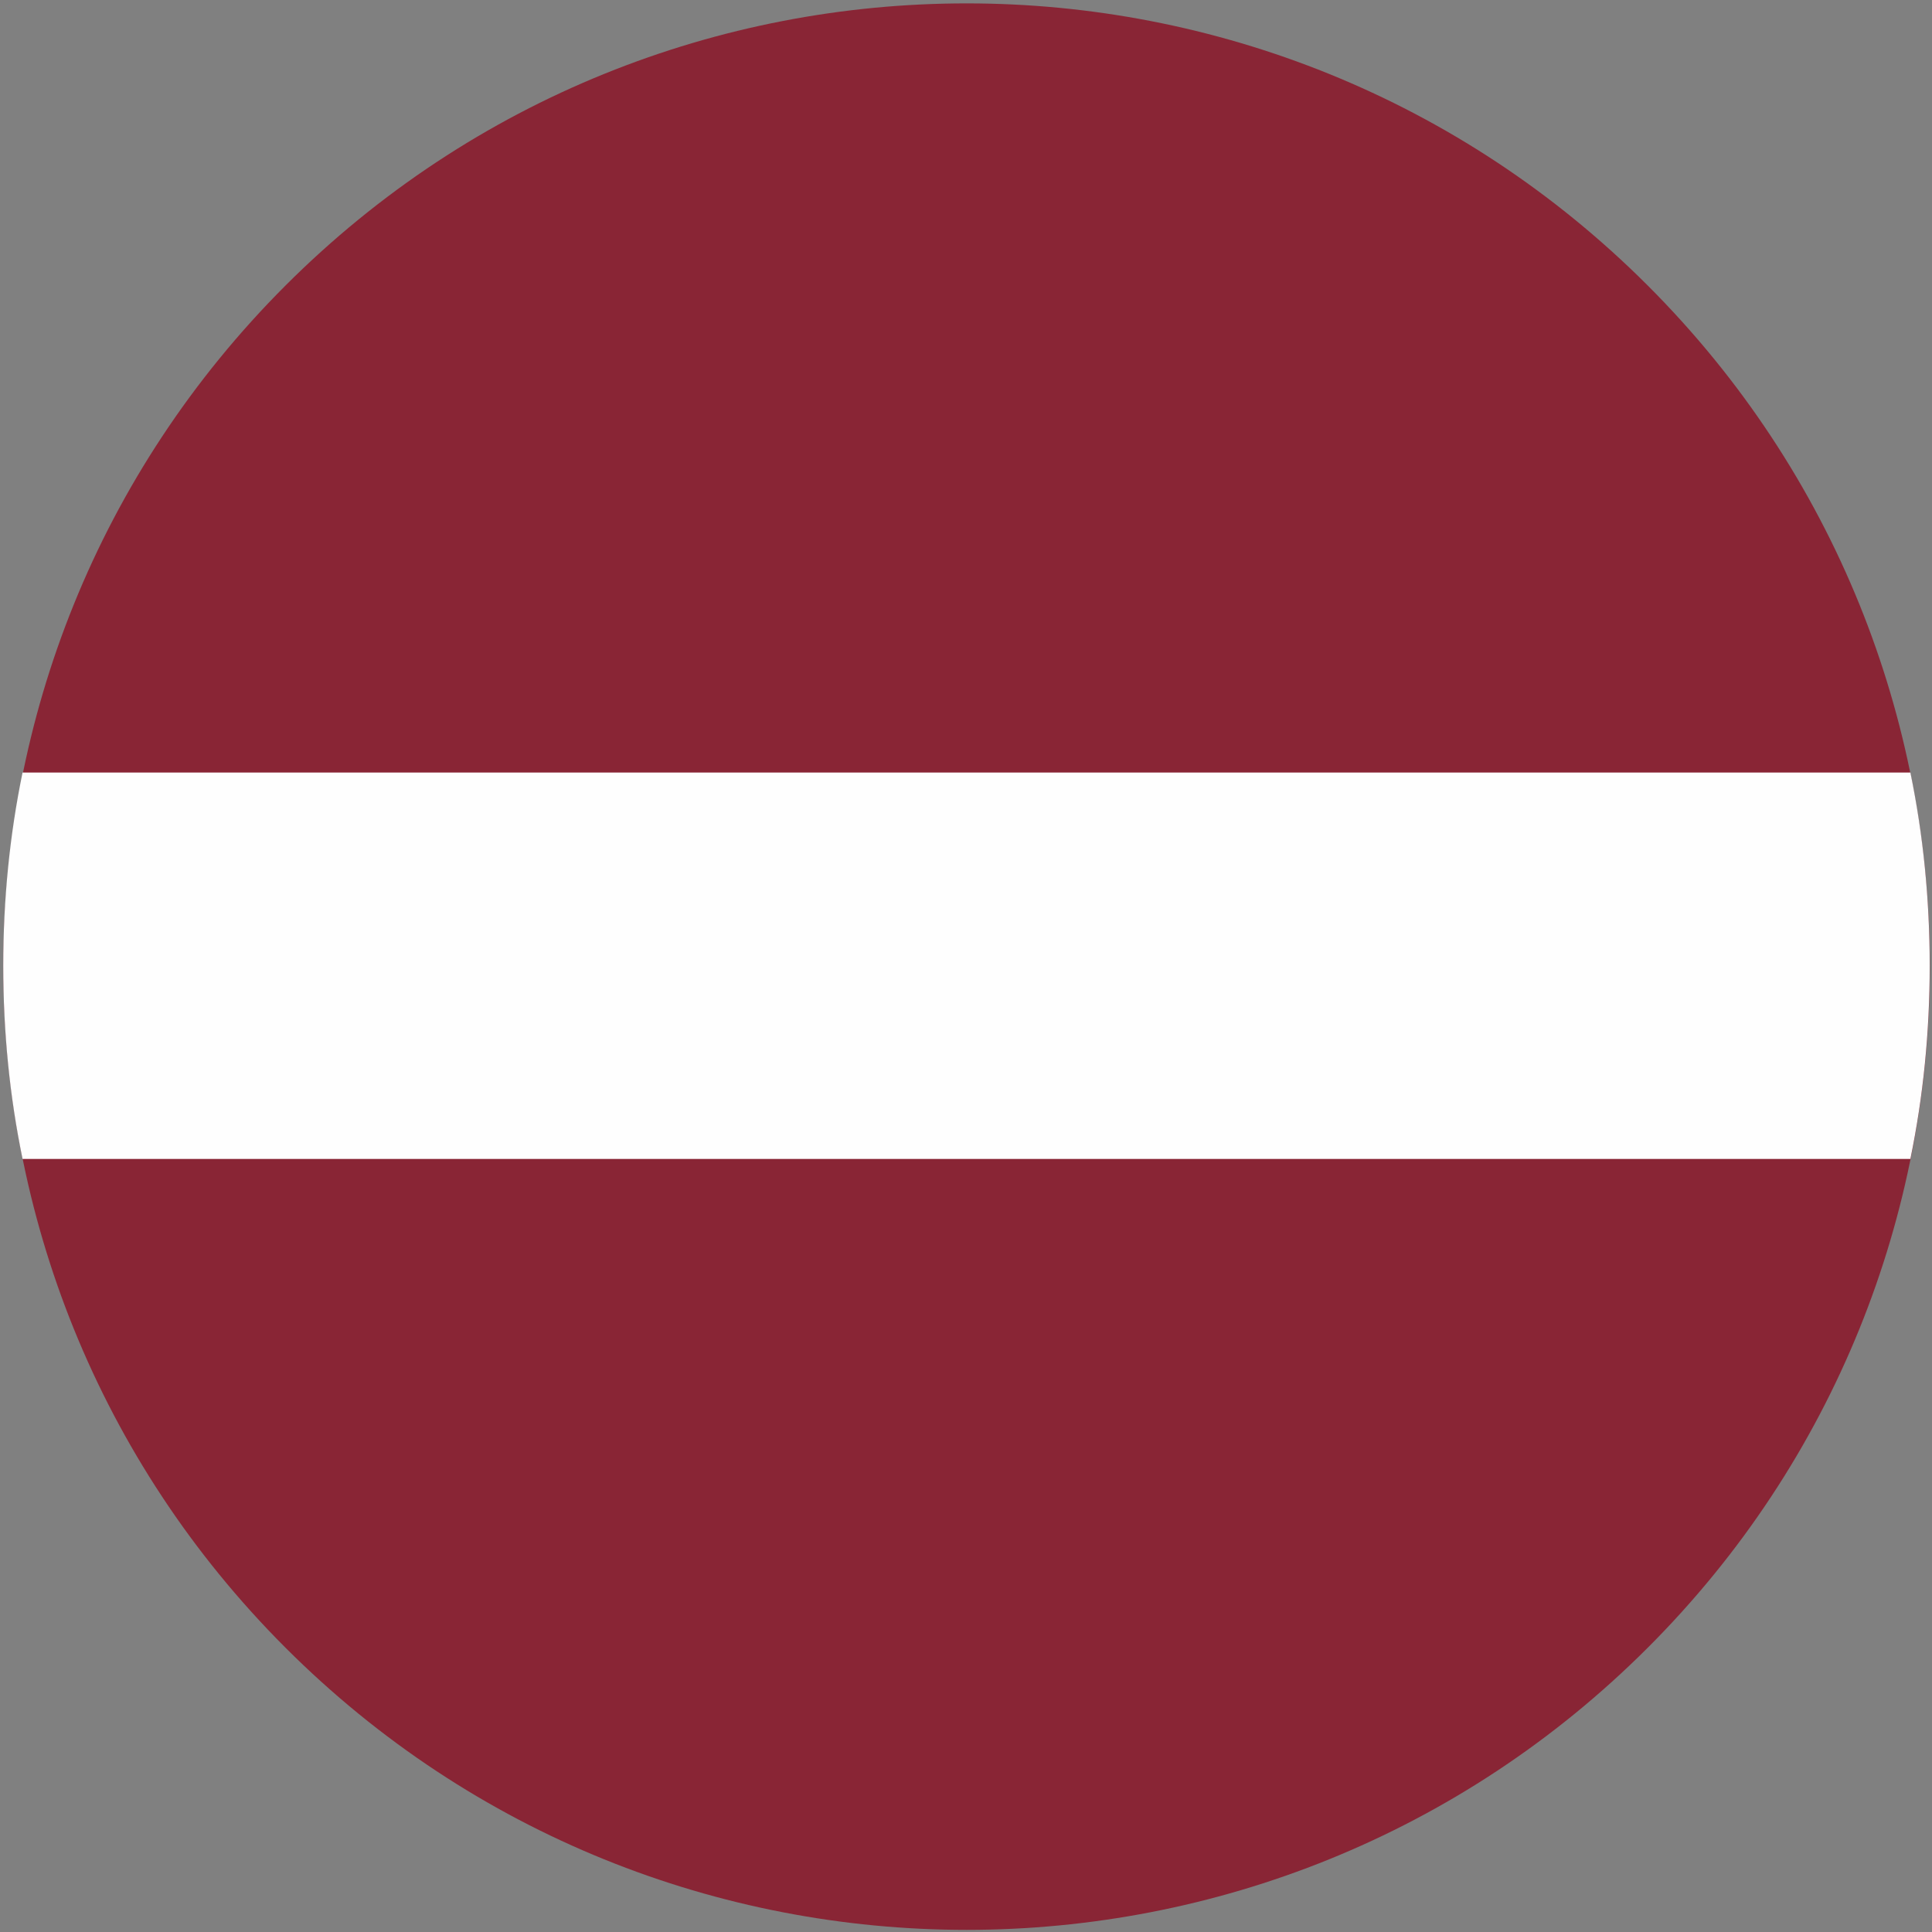
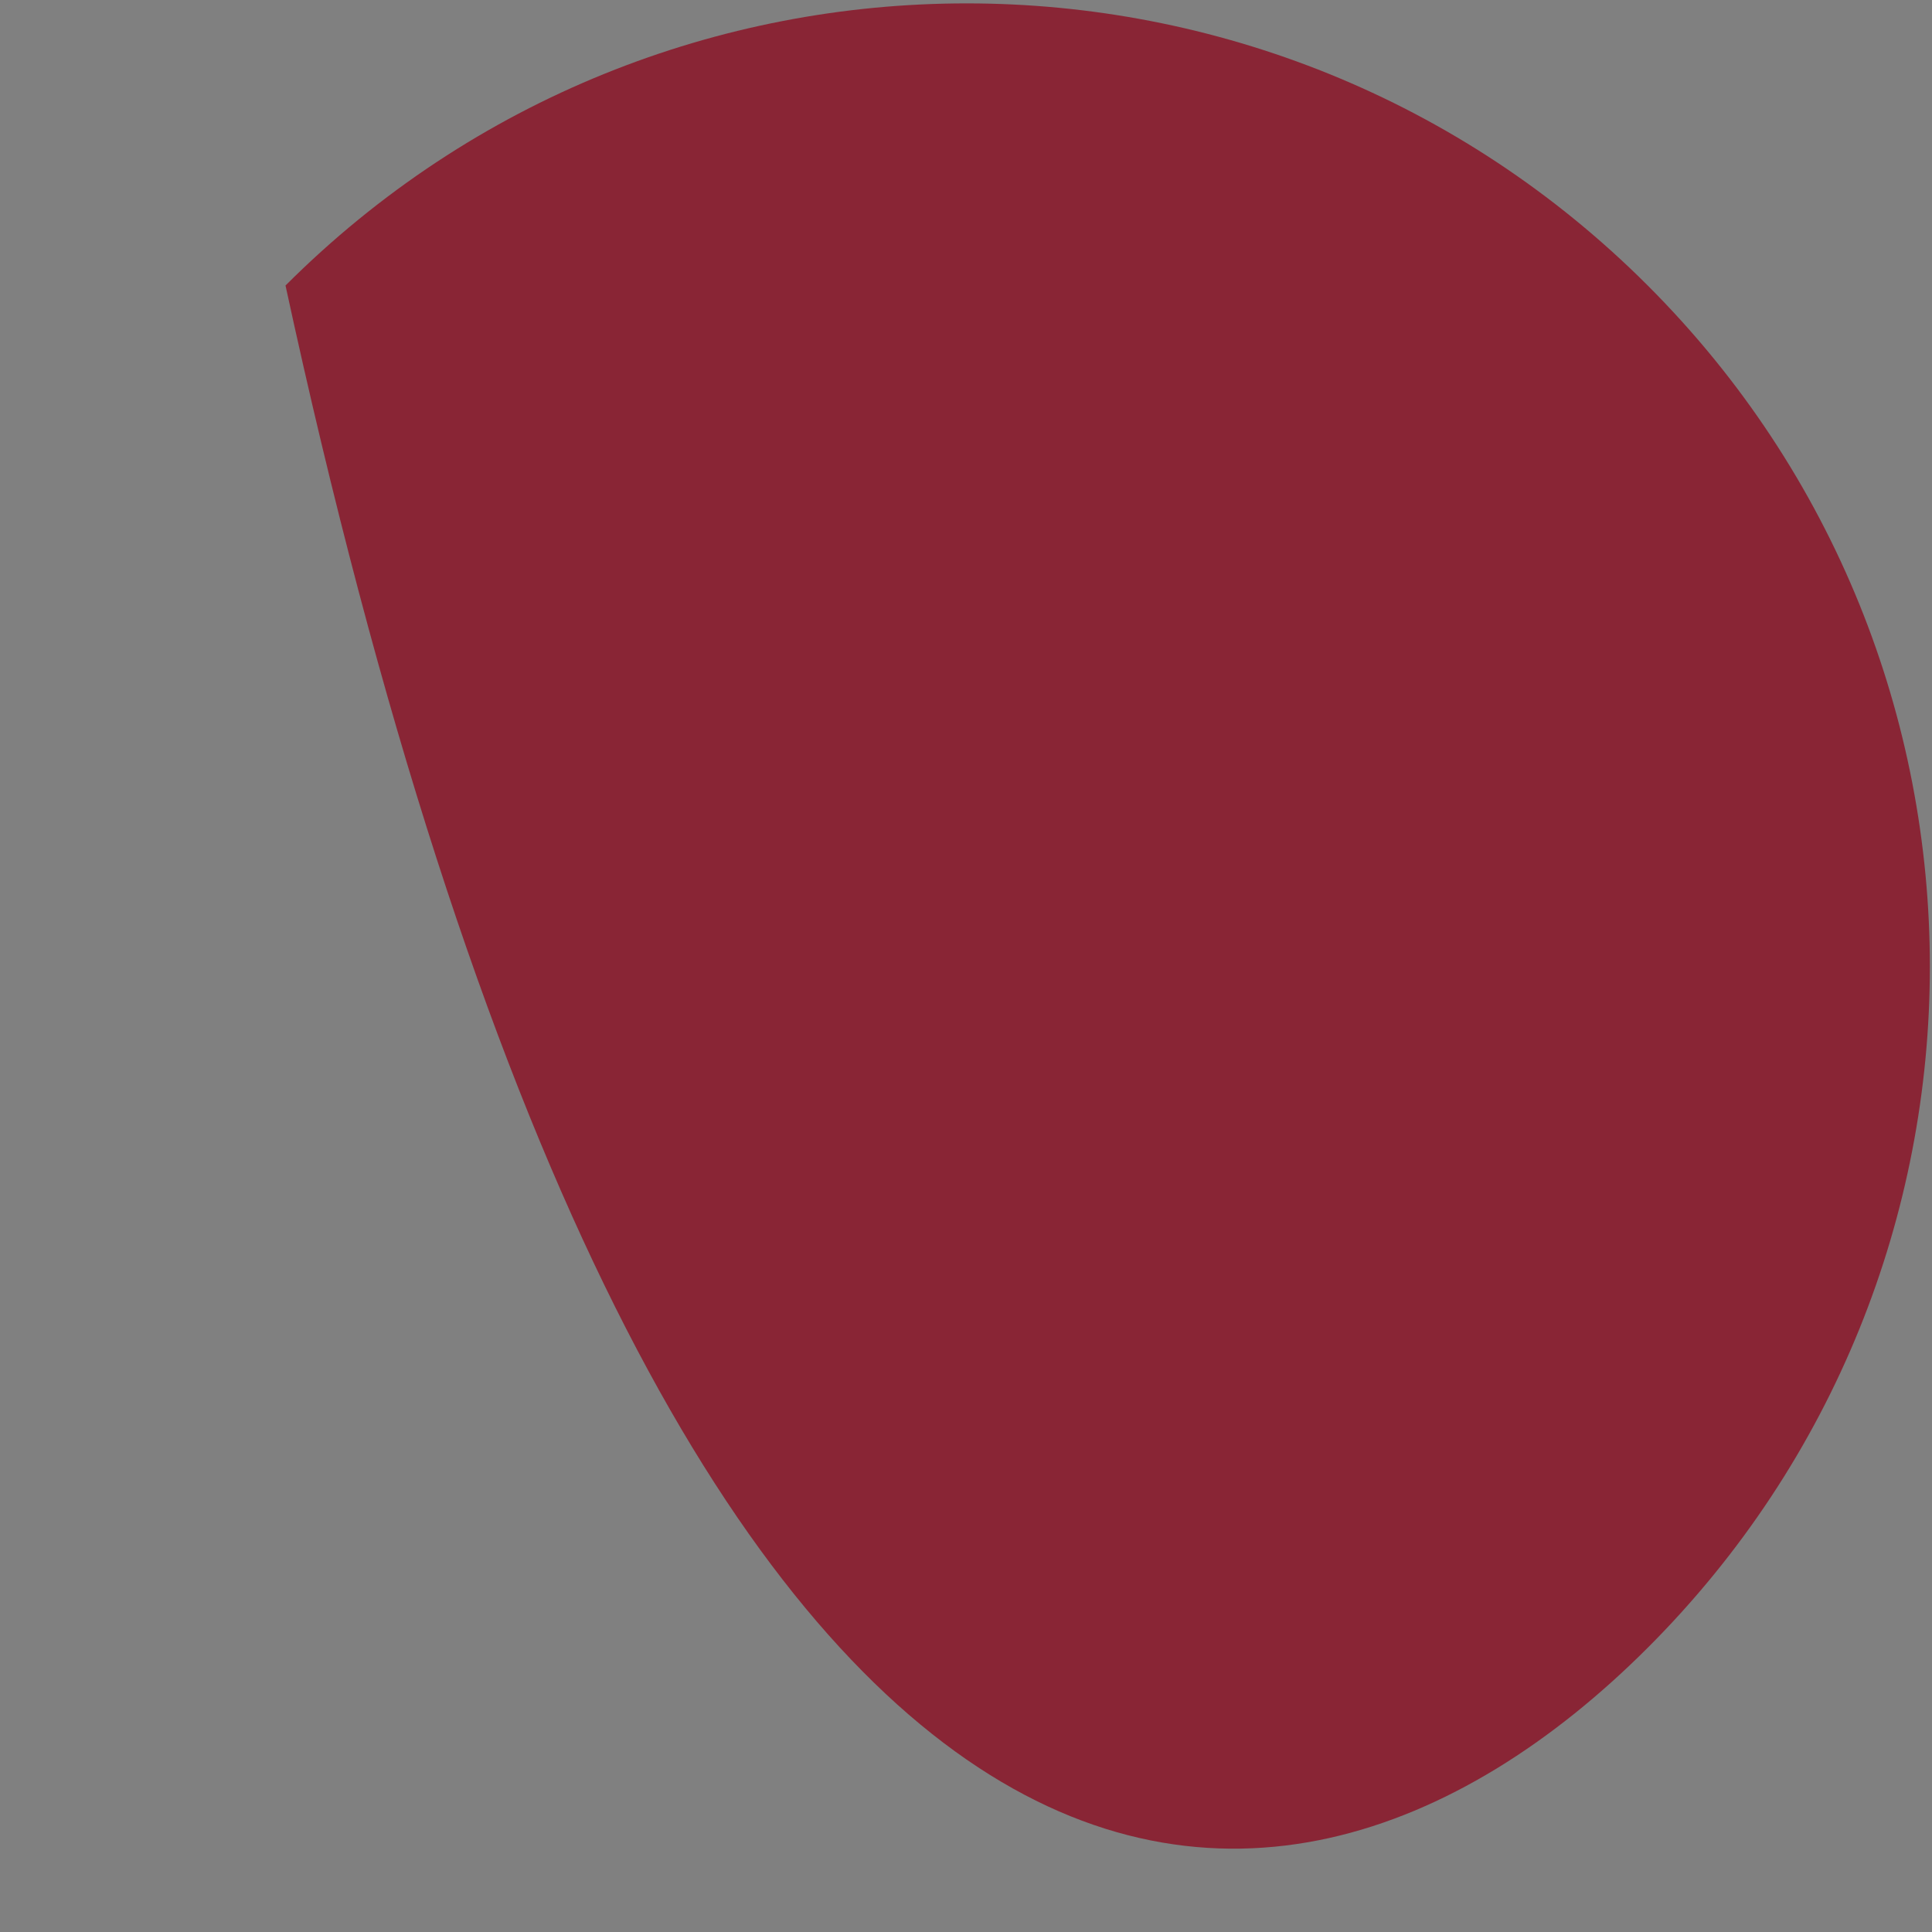
<svg xmlns="http://www.w3.org/2000/svg" width="210" height="210" viewBox="0 0 210 210" fill="none">
  <rect x="0" y="0" width="210" height="210" fill="#808080" stroke="none" />
-   <path d="M179.102 179.102C219.99 138.215 219.99 71.922 179.102 31.034C138.214 -9.854 71.922 -9.854 31.034 31.034C-9.854 71.922 -9.854 138.215 31.034 179.102C71.922 219.99 138.214 219.99 179.102 179.102Z" fill="#892535" />
-   <path fill-rule="evenodd" clip-rule="evenodd" d="M2.451 125.971H207.651C209.051 119.171 209.751 112.171 209.751 104.971C209.751 97.771 209.051 90.771 207.651 83.971H2.451C1.051 90.771 0.352 97.771 0.352 104.971C0.352 112.171 1.051 119.171 2.451 125.971Z" fill="#FEFEFE" />
+   <path d="M179.102 179.102C219.99 138.215 219.99 71.922 179.102 31.034C138.214 -9.854 71.922 -9.854 31.034 31.034C71.922 219.99 138.214 219.99 179.102 179.102Z" fill="#892535" />
</svg>